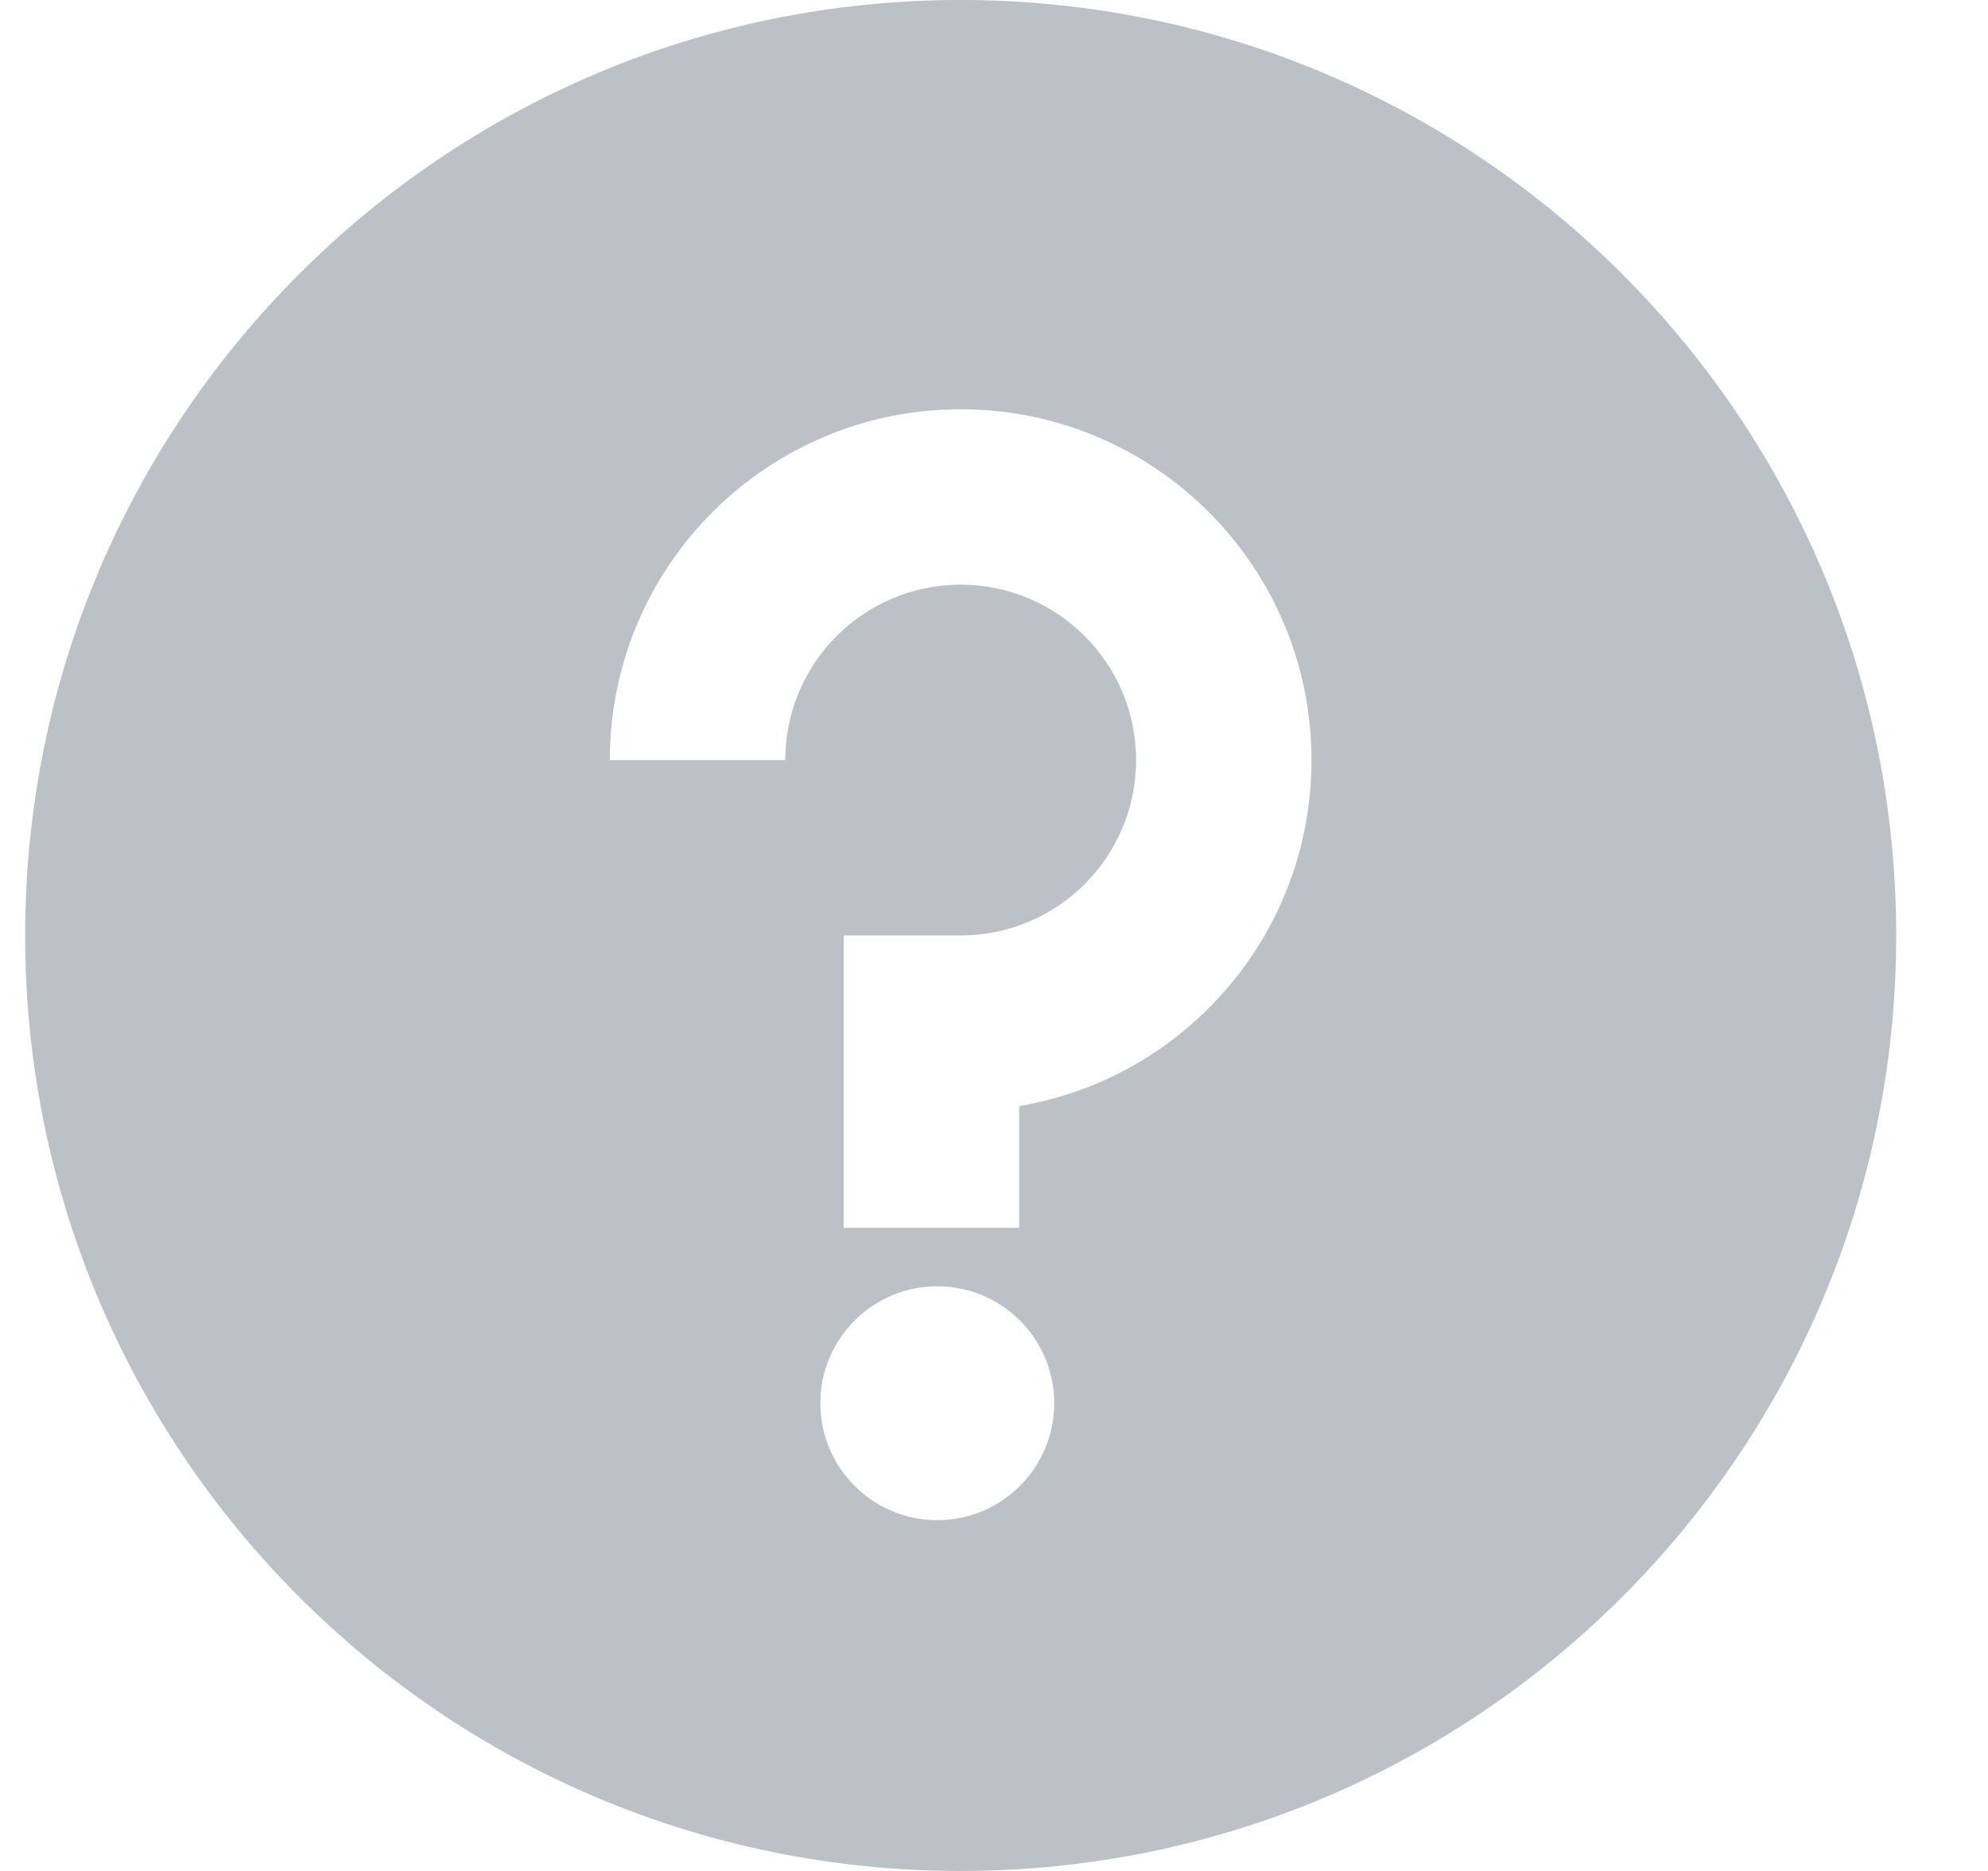
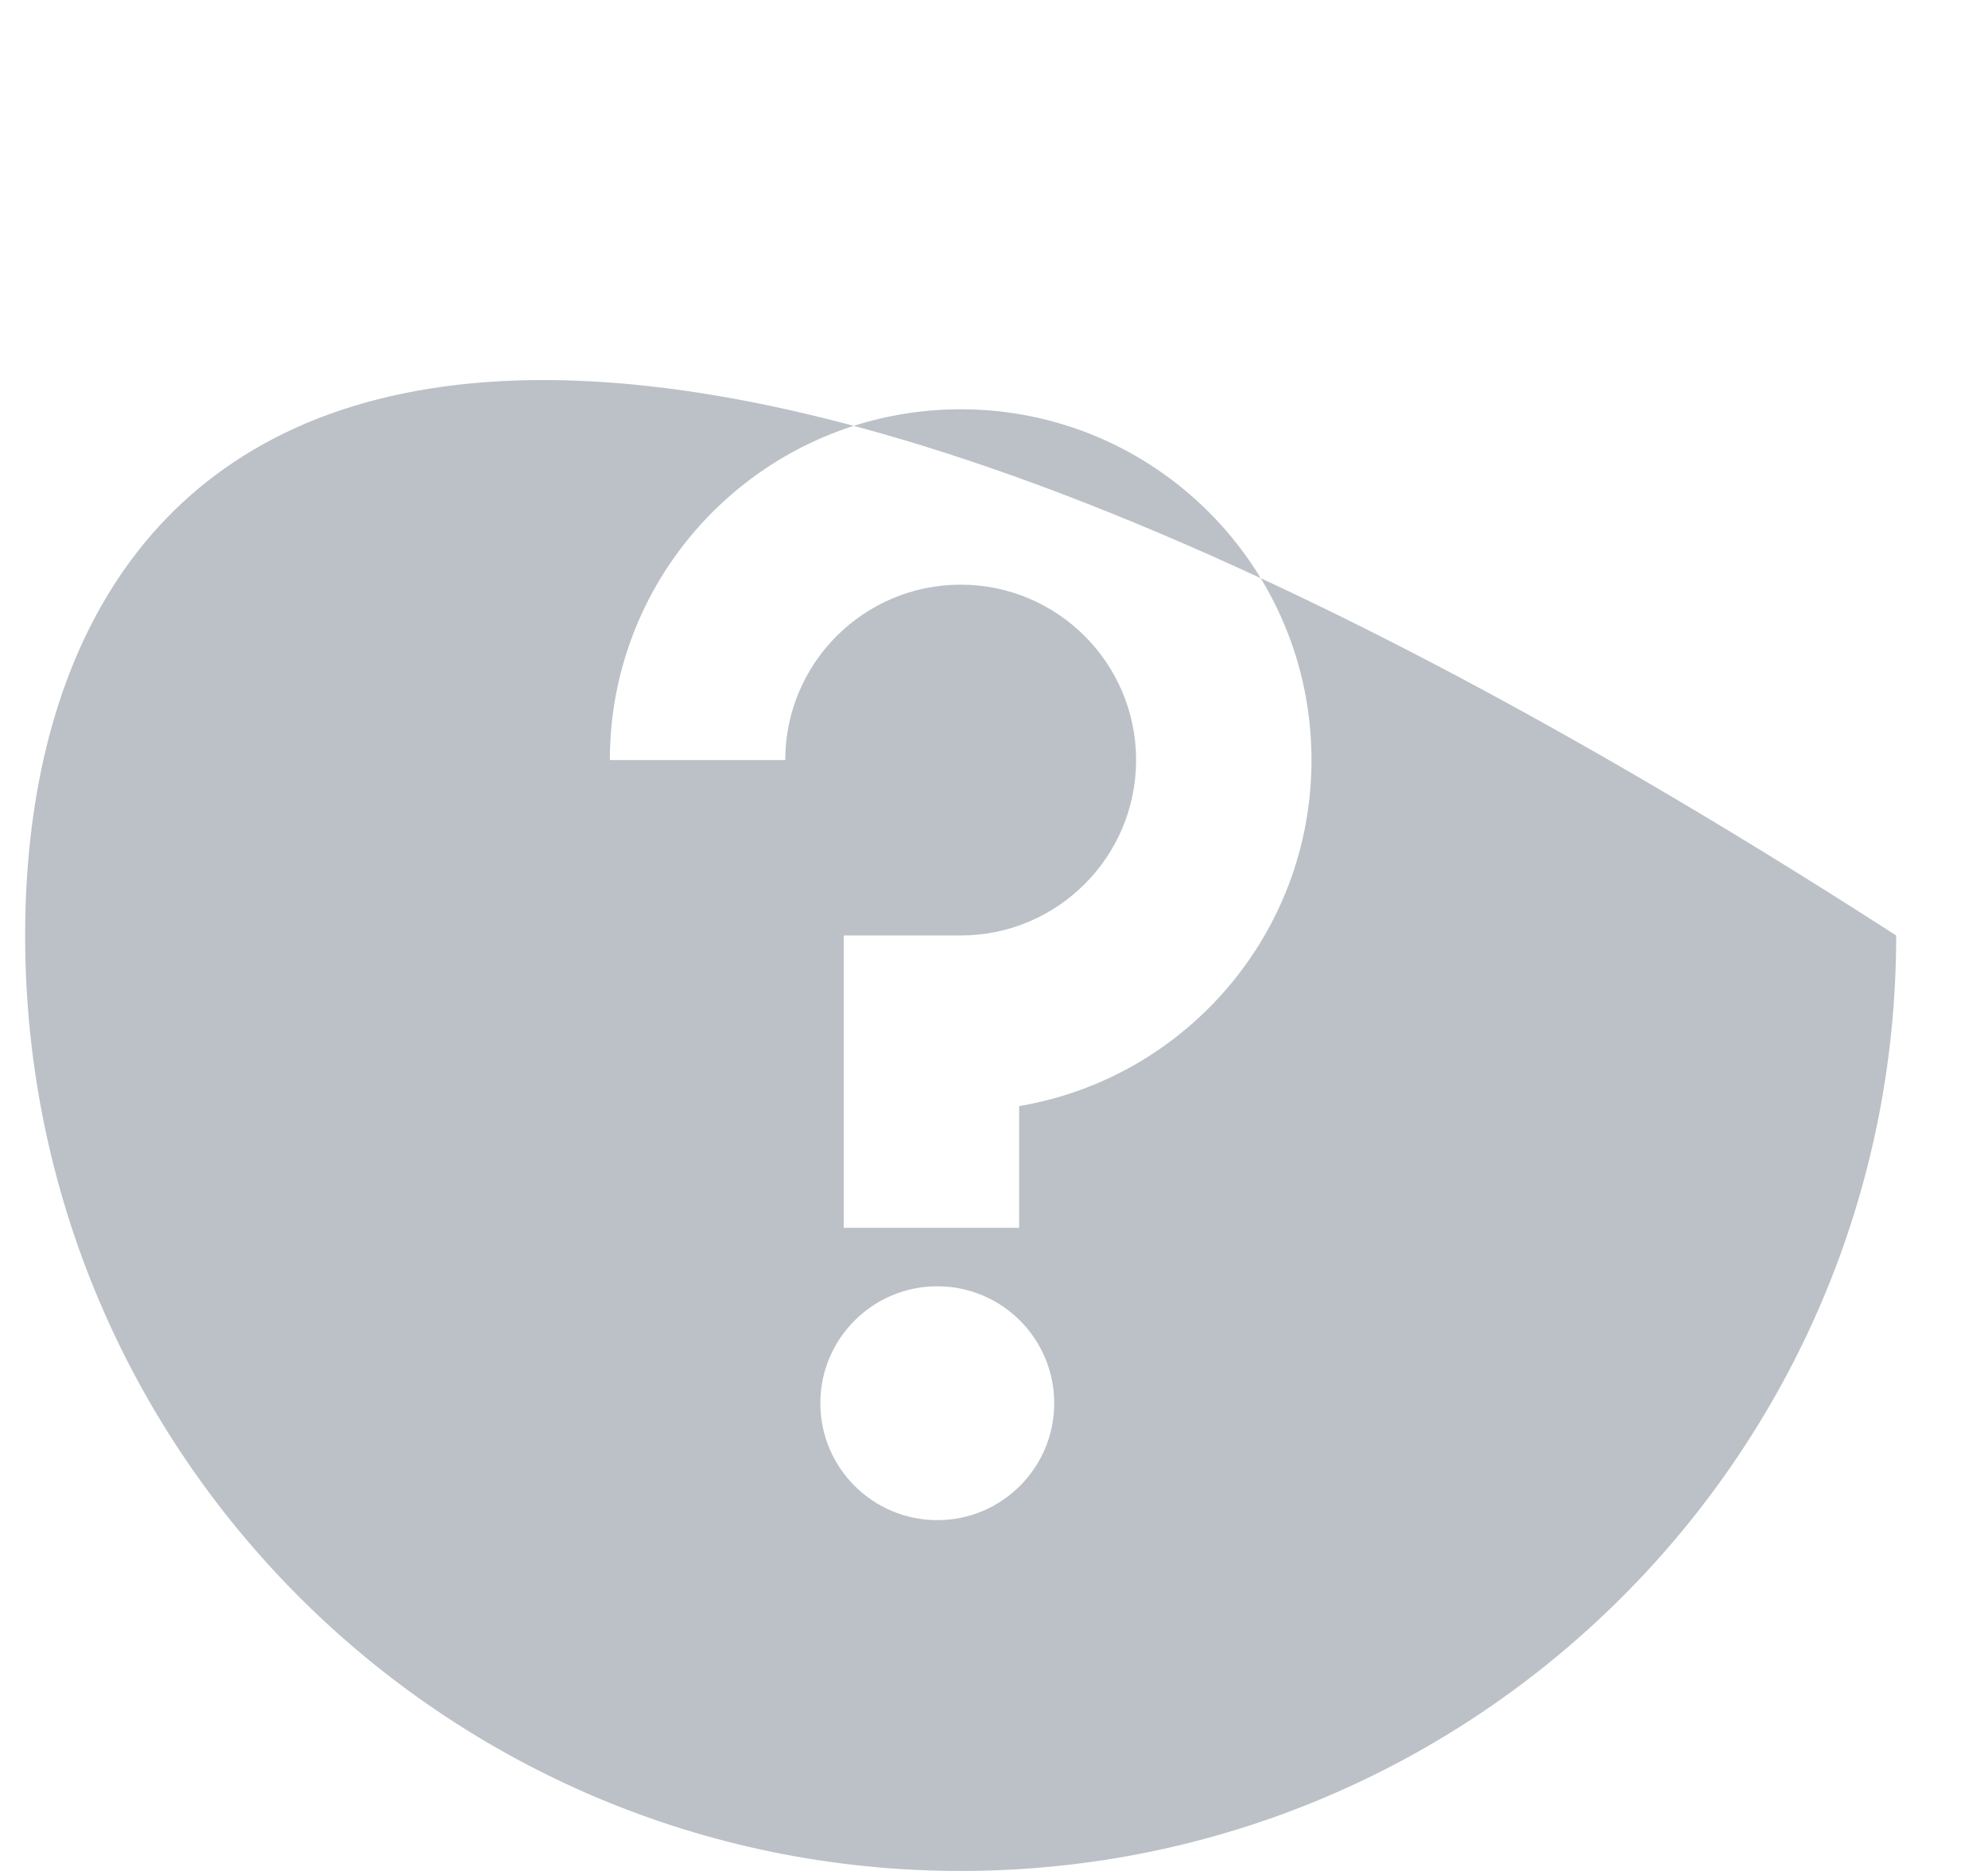
<svg xmlns="http://www.w3.org/2000/svg" width="17" height="16" viewBox="0 0 17 16" fill="none">
-   <path fill-rule="evenodd" clip-rule="evenodd" d="M8.215 16C12.633 16 16.215 12.418 16.215 8C16.215 3.582 12.633 0 8.215 0C3.797 0 0.215 3.582 0.215 8C0.215 12.418 3.797 16 8.215 16ZM8.215 3.5C6.558 3.5 5.215 4.843 5.215 6.5H6.715C6.715 5.672 7.386 5 8.215 5C9.043 5 9.715 5.672 9.715 6.5C9.715 7.328 9.043 8 8.215 8H7.215V10.5H8.715V9.459C10.134 9.22 11.215 7.987 11.215 6.5C11.215 4.843 9.872 3.5 8.215 3.5ZM8.015 13C8.567 13 9.015 12.552 9.015 12C9.015 11.448 8.567 11 8.015 11C7.463 11 7.015 11.448 7.015 12C7.015 12.552 7.463 13 8.015 13Z" fill="#BBC1C7" />
+   <path fill-rule="evenodd" clip-rule="evenodd" d="M8.215 16C12.633 16 16.215 12.418 16.215 8C3.797 0 0.215 3.582 0.215 8C0.215 12.418 3.797 16 8.215 16ZM8.215 3.5C6.558 3.5 5.215 4.843 5.215 6.5H6.715C6.715 5.672 7.386 5 8.215 5C9.043 5 9.715 5.672 9.715 6.5C9.715 7.328 9.043 8 8.215 8H7.215V10.5H8.715V9.459C10.134 9.22 11.215 7.987 11.215 6.5C11.215 4.843 9.872 3.5 8.215 3.5ZM8.015 13C8.567 13 9.015 12.552 9.015 12C9.015 11.448 8.567 11 8.015 11C7.463 11 7.015 11.448 7.015 12C7.015 12.552 7.463 13 8.015 13Z" fill="#BBC1C7" />
</svg>